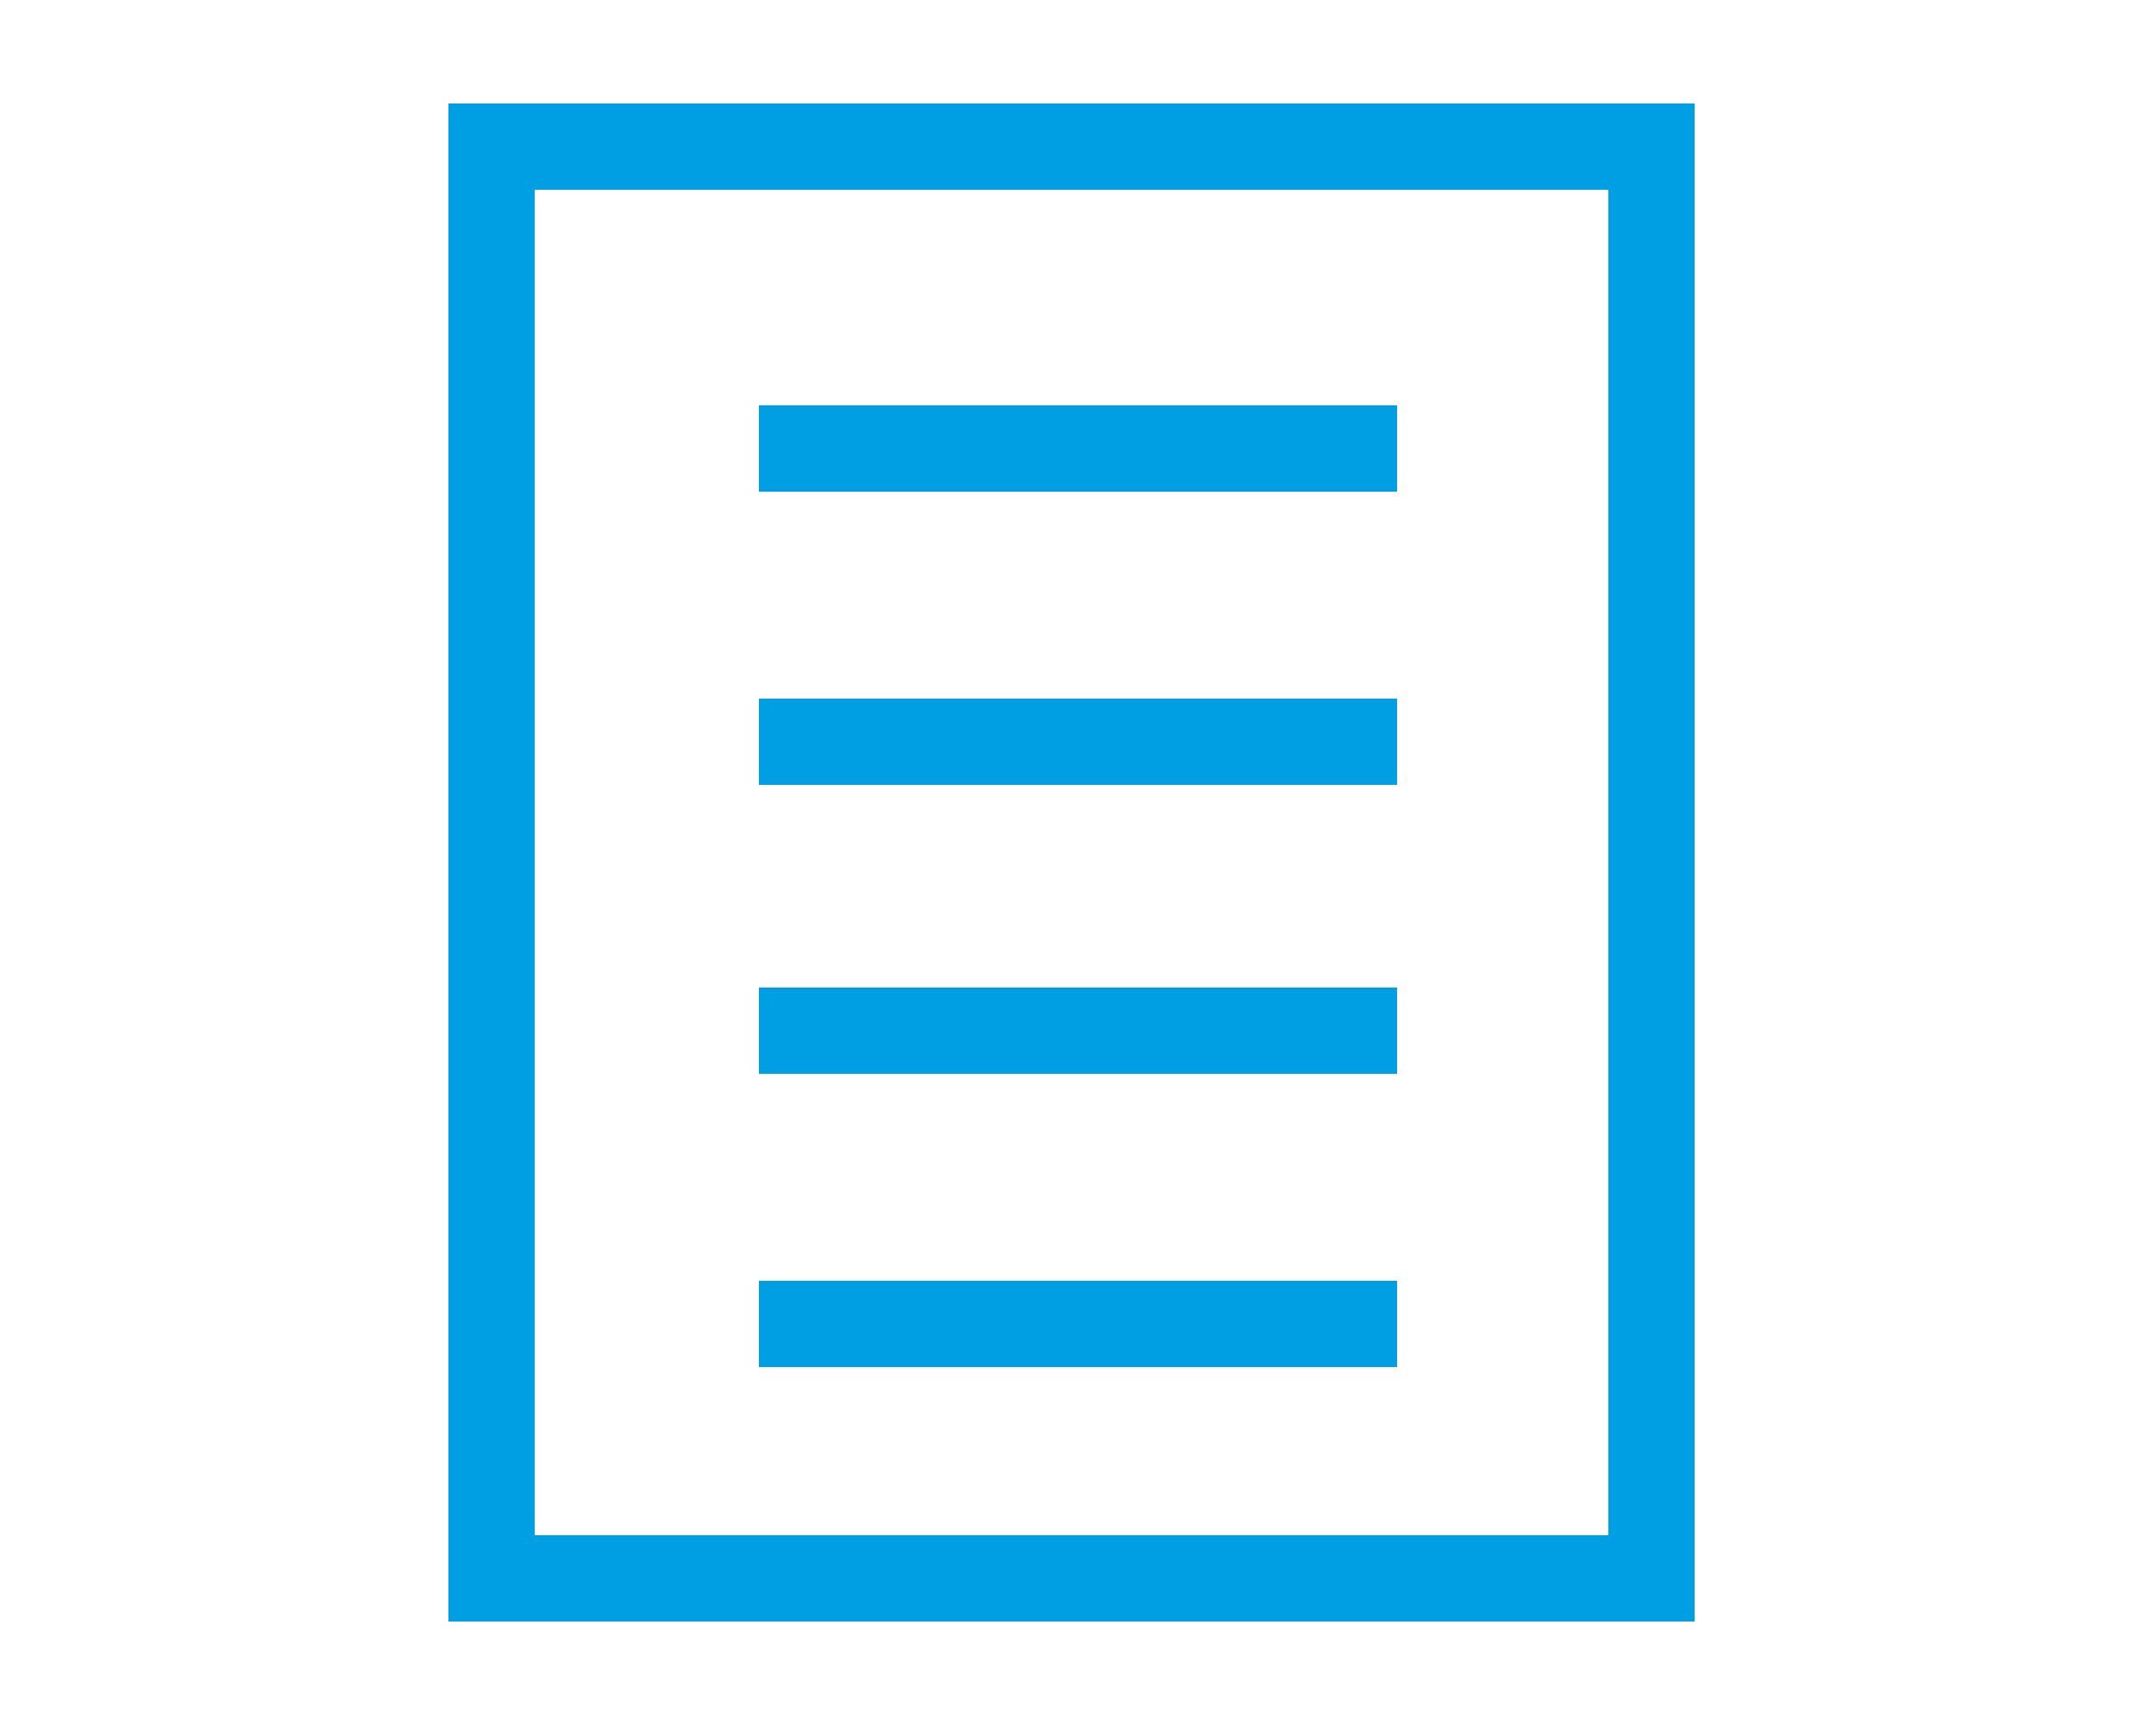
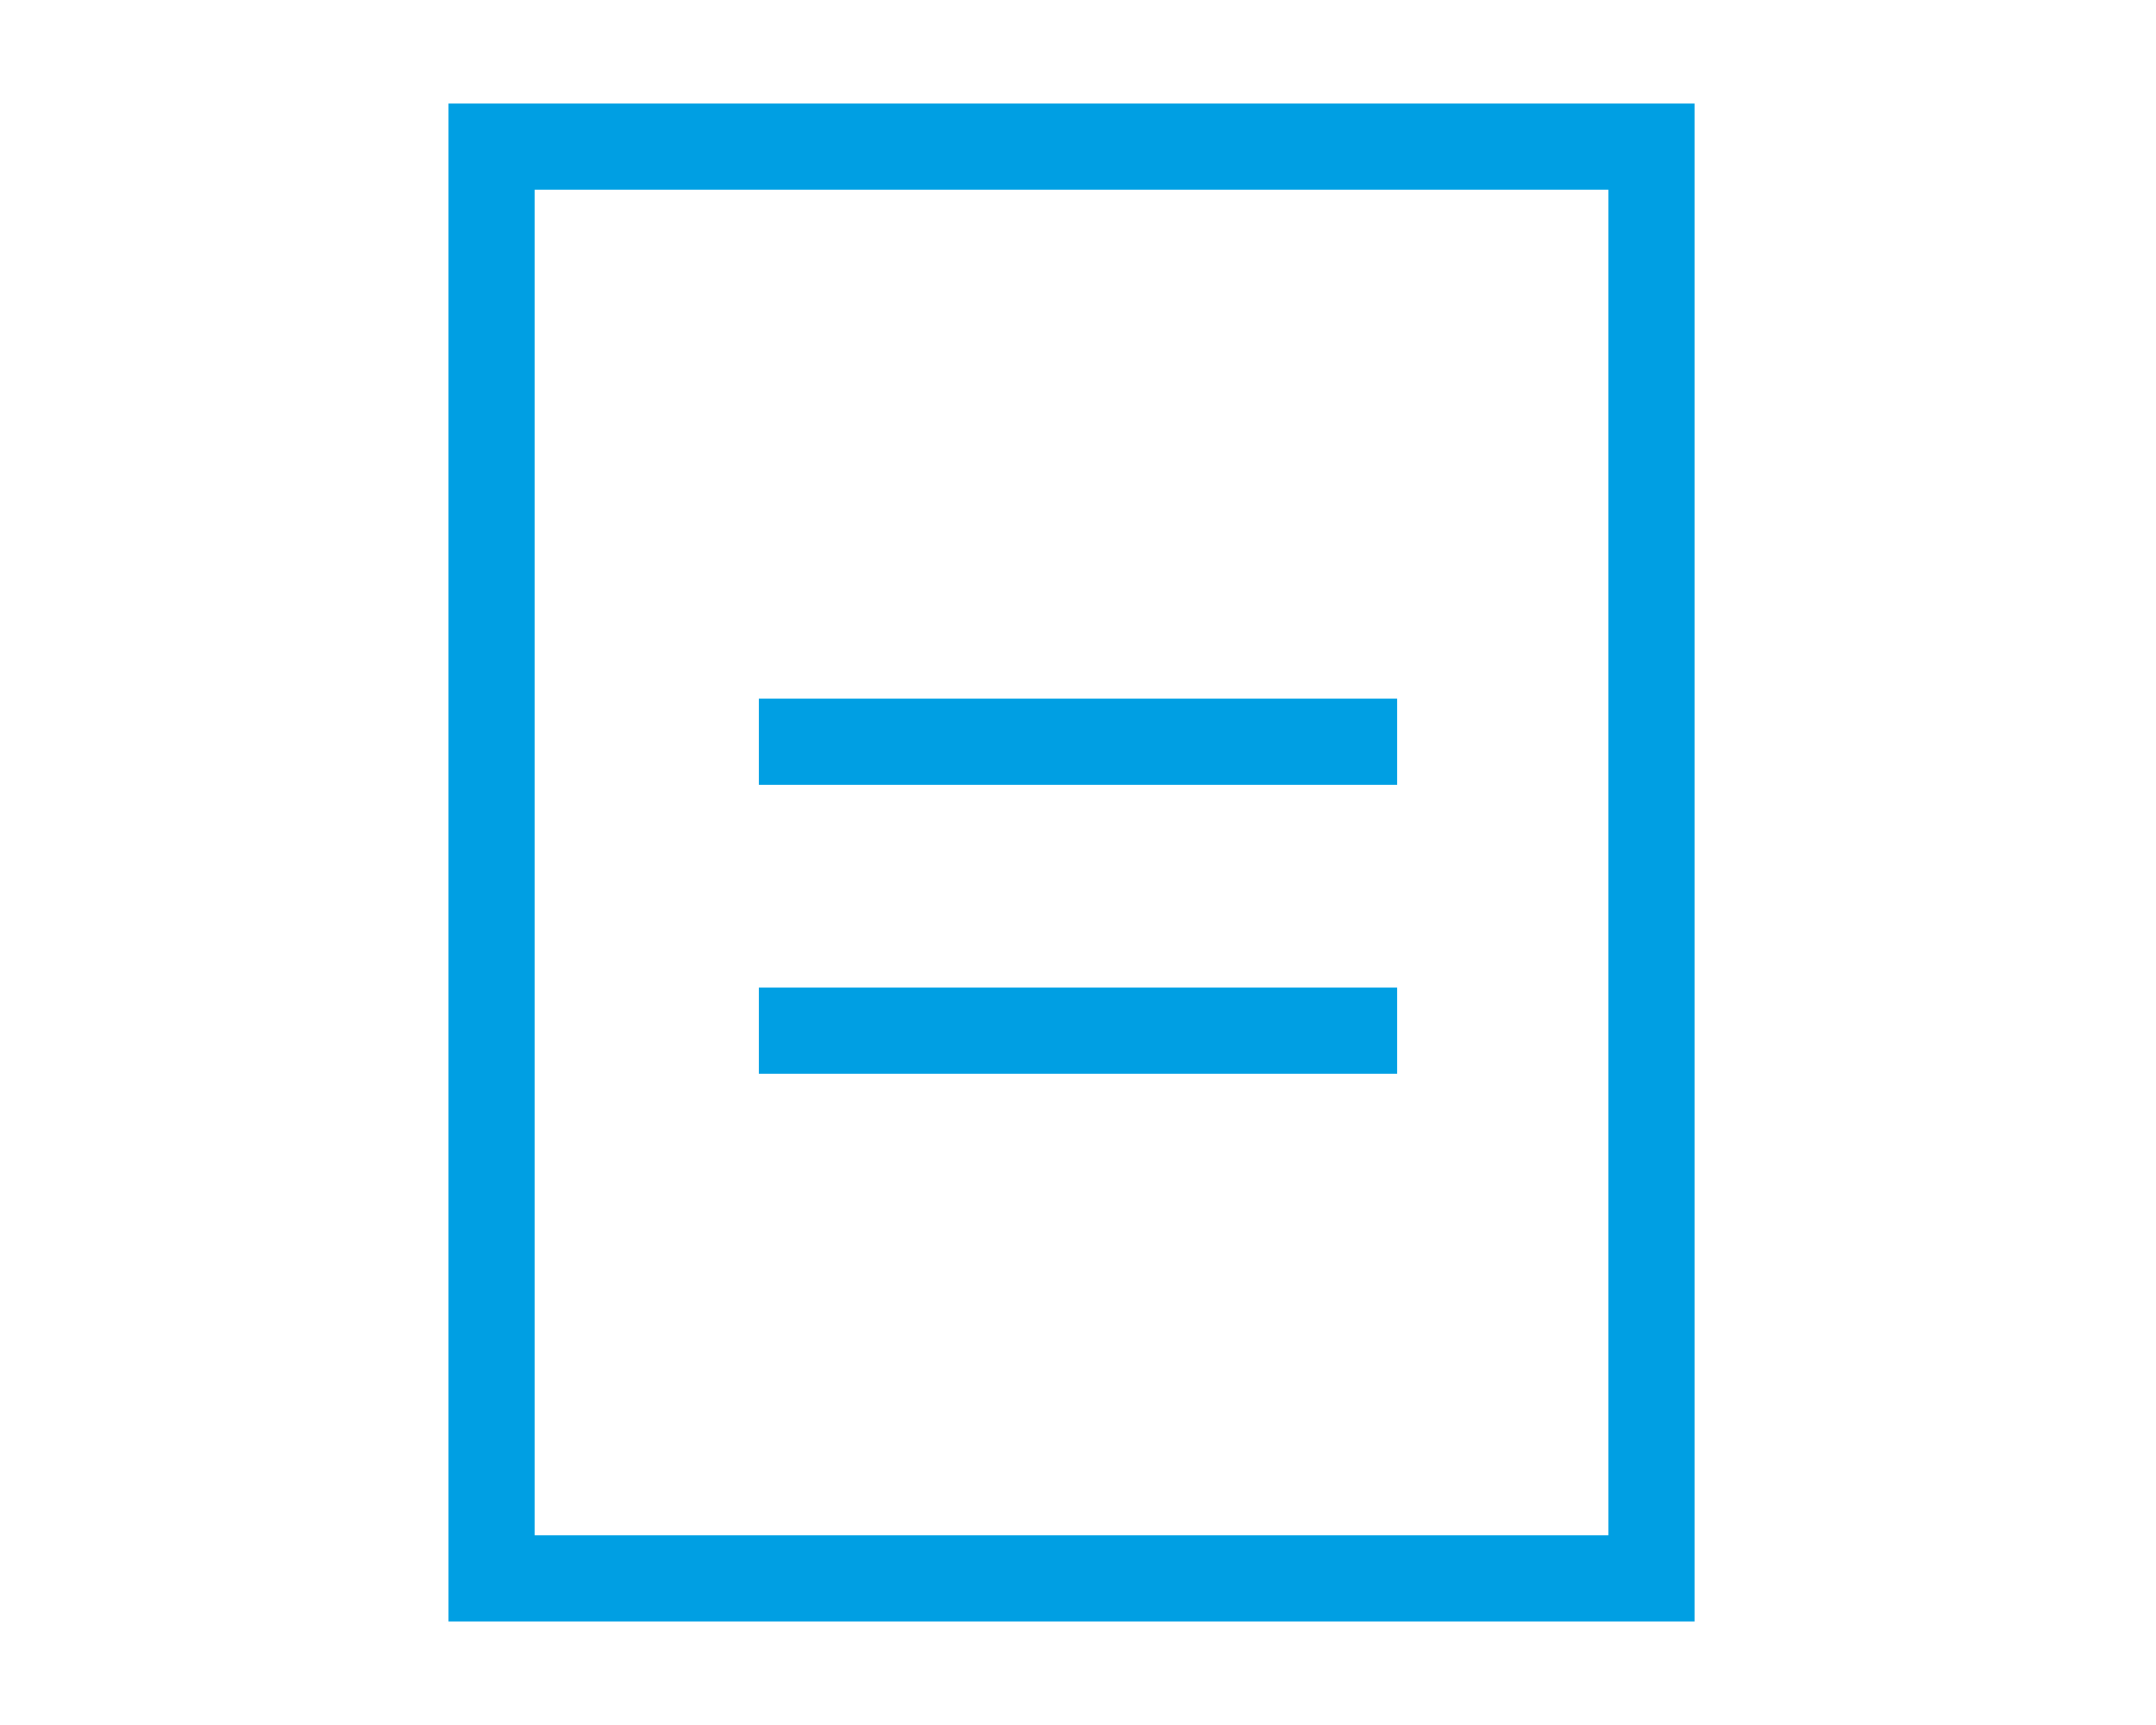
<svg xmlns="http://www.w3.org/2000/svg" version="1.1" id="Layer_1" x="0px" y="0px" width="50px" height="40px" viewBox="0 0 50 40" style="enable-background:new 0 0 50 40;" xml:space="preserve">
  <style type="text/css">
	.st0{fill:#FFFFFF;}
	.st1{fill:#8E8E8D;}
	.st2{fill:#8080B2;}
	.st3{fill:#009FE3;}
	.st4{fill:#7A868D;}
	.st5{fill:none;stroke:#009FE3;stroke-width:1.785;stroke-miterlimit:10;}
	.st6{fill:none;stroke:#009FE3;stroke-width:2;stroke-miterlimit:10;}
	.st7{fill:#014363;}
	.st8{fill:#004C71;}
</style>
  <g>
    <rect x="11.4" y="3.4" class="st6" width="26.9" height="33.2" />
-     <line class="st6" x1="17.6" y1="30.7" x2="32.4" y2="30.7" />
    <line class="st6" x1="17.6" y1="23.9" x2="32.4" y2="23.9" />
    <line class="st6" x1="17.6" y1="17.2" x2="32.4" y2="17.2" />
-     <line class="st6" x1="17.6" y1="10.4" x2="32.4" y2="10.4" />
  </g>
</svg>